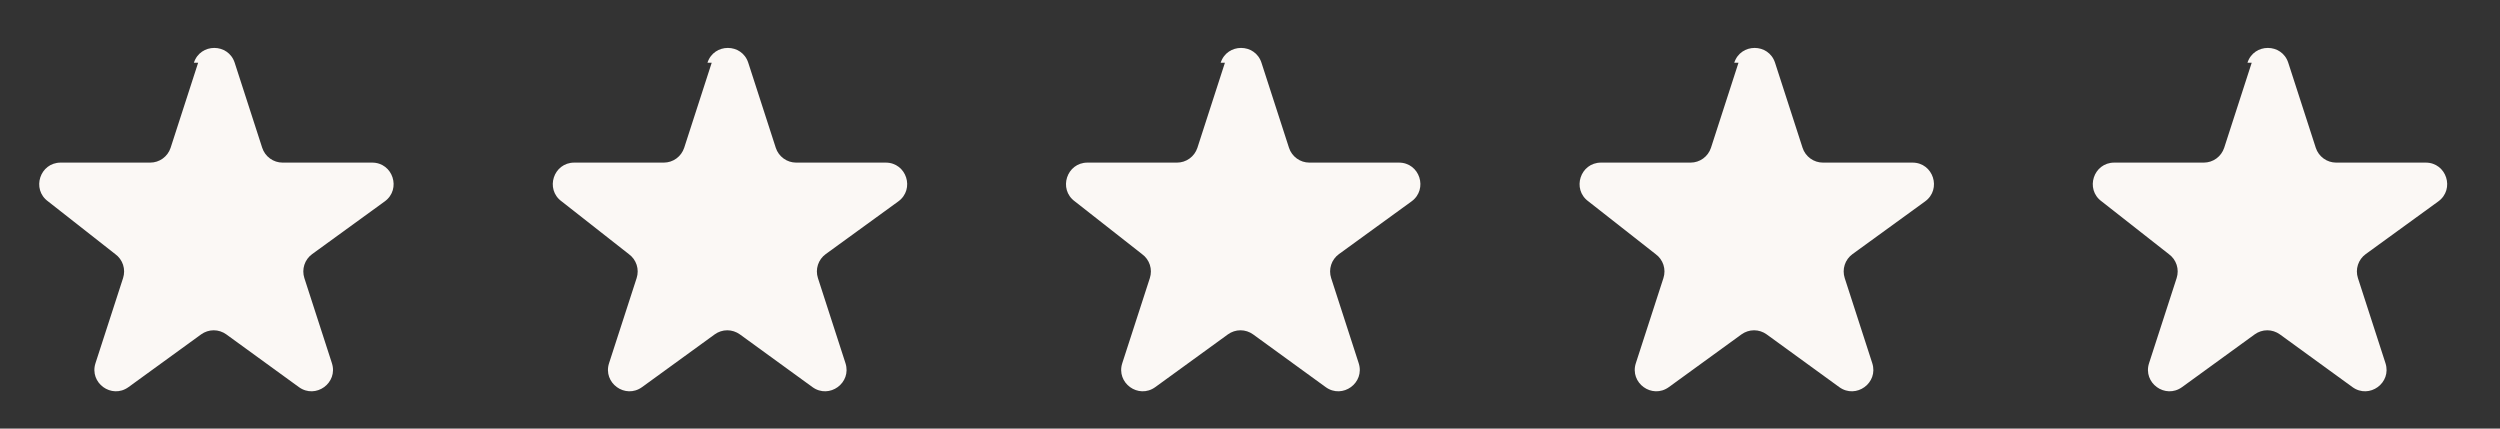
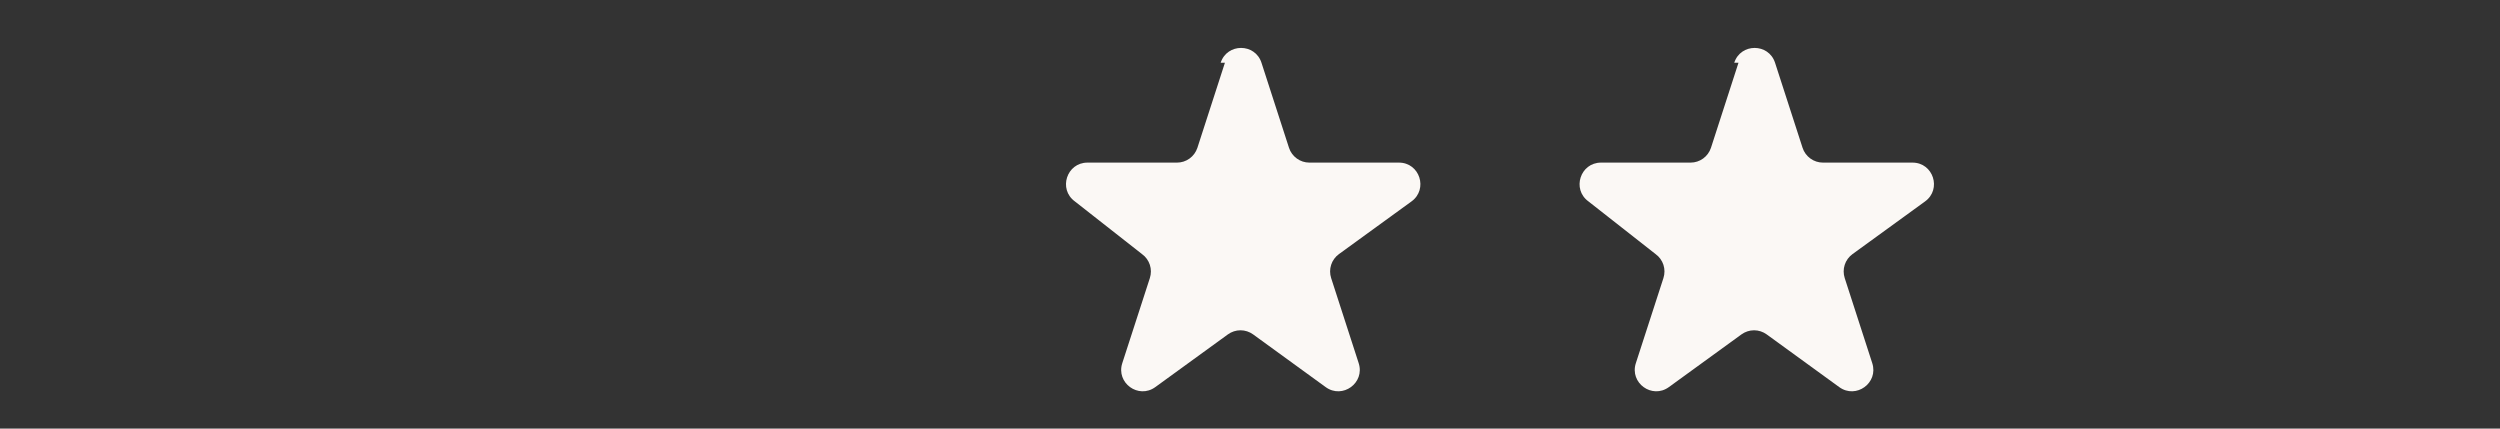
<svg xmlns="http://www.w3.org/2000/svg" width="70" height="12" viewBox="0 0 70 12" fill="none">
  <rect x="0" y="0" width="70" height="12" fill="#333333" stroke="none" />
-   <path d="M5.429 1.756C5.609 1.204 6.391 1.204 6.571 1.756L7.342 4.139C7.381 4.259 7.458 4.364 7.56 4.438C7.662 4.513 7.786 4.553 7.912 4.553H10.42C11.002 4.553 11.243 5.297 10.773 5.639L8.74 7.115C8.638 7.189 8.561 7.294 8.522 7.415C8.483 7.535 8.483 7.665 8.522 7.786L9.293 10.168C9.473 10.721 8.84 11.181 8.369 10.839L6.337 9.363C6.234 9.289 6.111 9.248 5.984 9.248C5.857 9.248 5.734 9.289 5.631 9.363L3.598 10.839C3.127 11.181 2.494 10.721 2.674 10.168L3.446 7.786C3.485 7.665 3.485 7.535 3.446 7.415C3.406 7.294 3.33 7.189 3.227 7.115L1.346 5.639C0.876 5.297 1.118 4.553 1.699 4.553H4.207C4.333 4.553 4.456 4.513 4.559 4.438C4.661 4.364 4.737 4.259 4.777 4.139L5.548 1.756H5.429Z" fill="#FBF8F5" />
-   <path d="M19.809 1.756C19.989 1.204 20.771 1.204 20.951 1.756L21.722 4.139C21.761 4.259 21.838 4.364 21.94 4.438C22.042 4.513 22.166 4.553 22.292 4.553H24.8C25.382 4.553 25.623 5.297 25.153 5.639L23.12 7.115C23.018 7.189 22.941 7.294 22.902 7.415C22.863 7.535 22.863 7.665 22.902 7.786L23.673 10.168C23.853 10.721 23.22 11.181 22.749 10.839L20.717 9.363C20.614 9.289 20.491 9.248 20.364 9.248C20.237 9.248 20.113 9.289 20.011 9.363L17.978 10.839C17.507 11.181 16.874 10.721 17.054 10.168L17.826 7.786C17.865 7.665 17.865 7.535 17.826 7.415C17.786 7.294 17.71 7.189 17.607 7.115L15.726 5.639C15.256 5.297 15.498 4.553 16.079 4.553H18.587C18.713 4.553 18.836 4.513 18.939 4.438C19.041 4.364 19.117 4.259 19.157 4.139L19.928 1.756H19.809Z" fill="#FBF8F5" />
  <path d="M34.179 1.756C34.359 1.204 35.141 1.204 35.321 1.756L36.092 4.139C36.131 4.259 36.208 4.364 36.31 4.438C36.412 4.513 36.536 4.553 36.662 4.553H39.17C39.752 4.553 39.993 5.297 39.523 5.639L37.49 7.115C37.388 7.189 37.311 7.294 37.272 7.415C37.233 7.535 37.233 7.665 37.272 7.786L38.043 10.168C38.223 10.721 37.59 11.181 37.119 10.839L35.087 9.363C34.984 9.289 34.861 9.248 34.734 9.248C34.607 9.248 34.483 9.289 34.381 9.363L32.348 10.839C31.877 11.181 31.244 10.721 31.424 10.168L32.196 7.786C32.235 7.665 32.235 7.535 32.196 7.415C32.156 7.294 32.08 7.189 31.977 7.115L30.096 5.639C29.626 5.297 29.868 4.553 30.449 4.553H32.957C33.083 4.553 33.206 4.513 33.309 4.438C33.411 4.364 33.487 4.259 33.527 4.139L34.298 1.756H34.179Z" fill="#FBF8F5" />
  <path d="M48.559 1.756C48.739 1.204 49.521 1.204 49.701 1.756L50.472 4.139C50.511 4.259 50.588 4.364 50.69 4.438C50.792 4.513 50.916 4.553 51.042 4.553H53.55C54.132 4.553 54.373 5.297 53.903 5.639L51.87 7.115C51.768 7.189 51.691 7.294 51.652 7.415C51.613 7.535 51.613 7.665 51.652 7.786L52.423 10.168C52.603 10.721 51.97 11.181 51.499 10.839L49.467 9.363C49.364 9.289 49.241 9.248 49.114 9.248C48.987 9.248 48.864 9.289 48.761 9.363L46.728 10.839C46.257 11.181 45.624 10.721 45.804 10.168L46.576 7.786C46.615 7.665 46.615 7.535 46.576 7.415C46.536 7.294 46.46 7.189 46.357 7.115L44.476 5.639C44.006 5.297 44.248 4.553 44.829 4.553H47.337C47.463 4.553 47.586 4.513 47.689 4.438C47.791 4.364 47.867 4.259 47.907 4.139L48.678 1.756H48.559Z" fill="#FBF8F5" />
-   <path d="M62.929 1.756C63.109 1.204 63.891 1.204 64.071 1.756L64.842 4.139C64.881 4.259 64.958 4.364 65.06 4.438C65.162 4.513 65.286 4.553 65.412 4.553H67.92C68.502 4.553 68.743 5.297 68.273 5.639L66.24 7.115C66.138 7.189 66.061 7.294 66.022 7.415C65.983 7.535 65.983 7.665 66.022 7.786L66.793 10.168C66.973 10.721 66.34 11.181 65.869 10.839L63.837 9.363C63.734 9.289 63.611 9.248 63.484 9.248C63.357 9.248 63.233 9.289 63.131 9.363L61.098 10.839C60.627 11.181 59.994 10.721 60.174 10.168L60.946 7.786C60.985 7.665 60.985 7.535 60.946 7.415C60.906 7.294 60.83 7.189 60.727 7.115L58.846 5.639C58.376 5.297 58.618 4.553 59.199 4.553H61.707C61.833 4.553 61.956 4.513 62.059 4.438C62.161 4.364 62.237 4.259 62.277 4.139L63.048 1.756H62.929Z" fill="#FBF8F5" />
</svg>